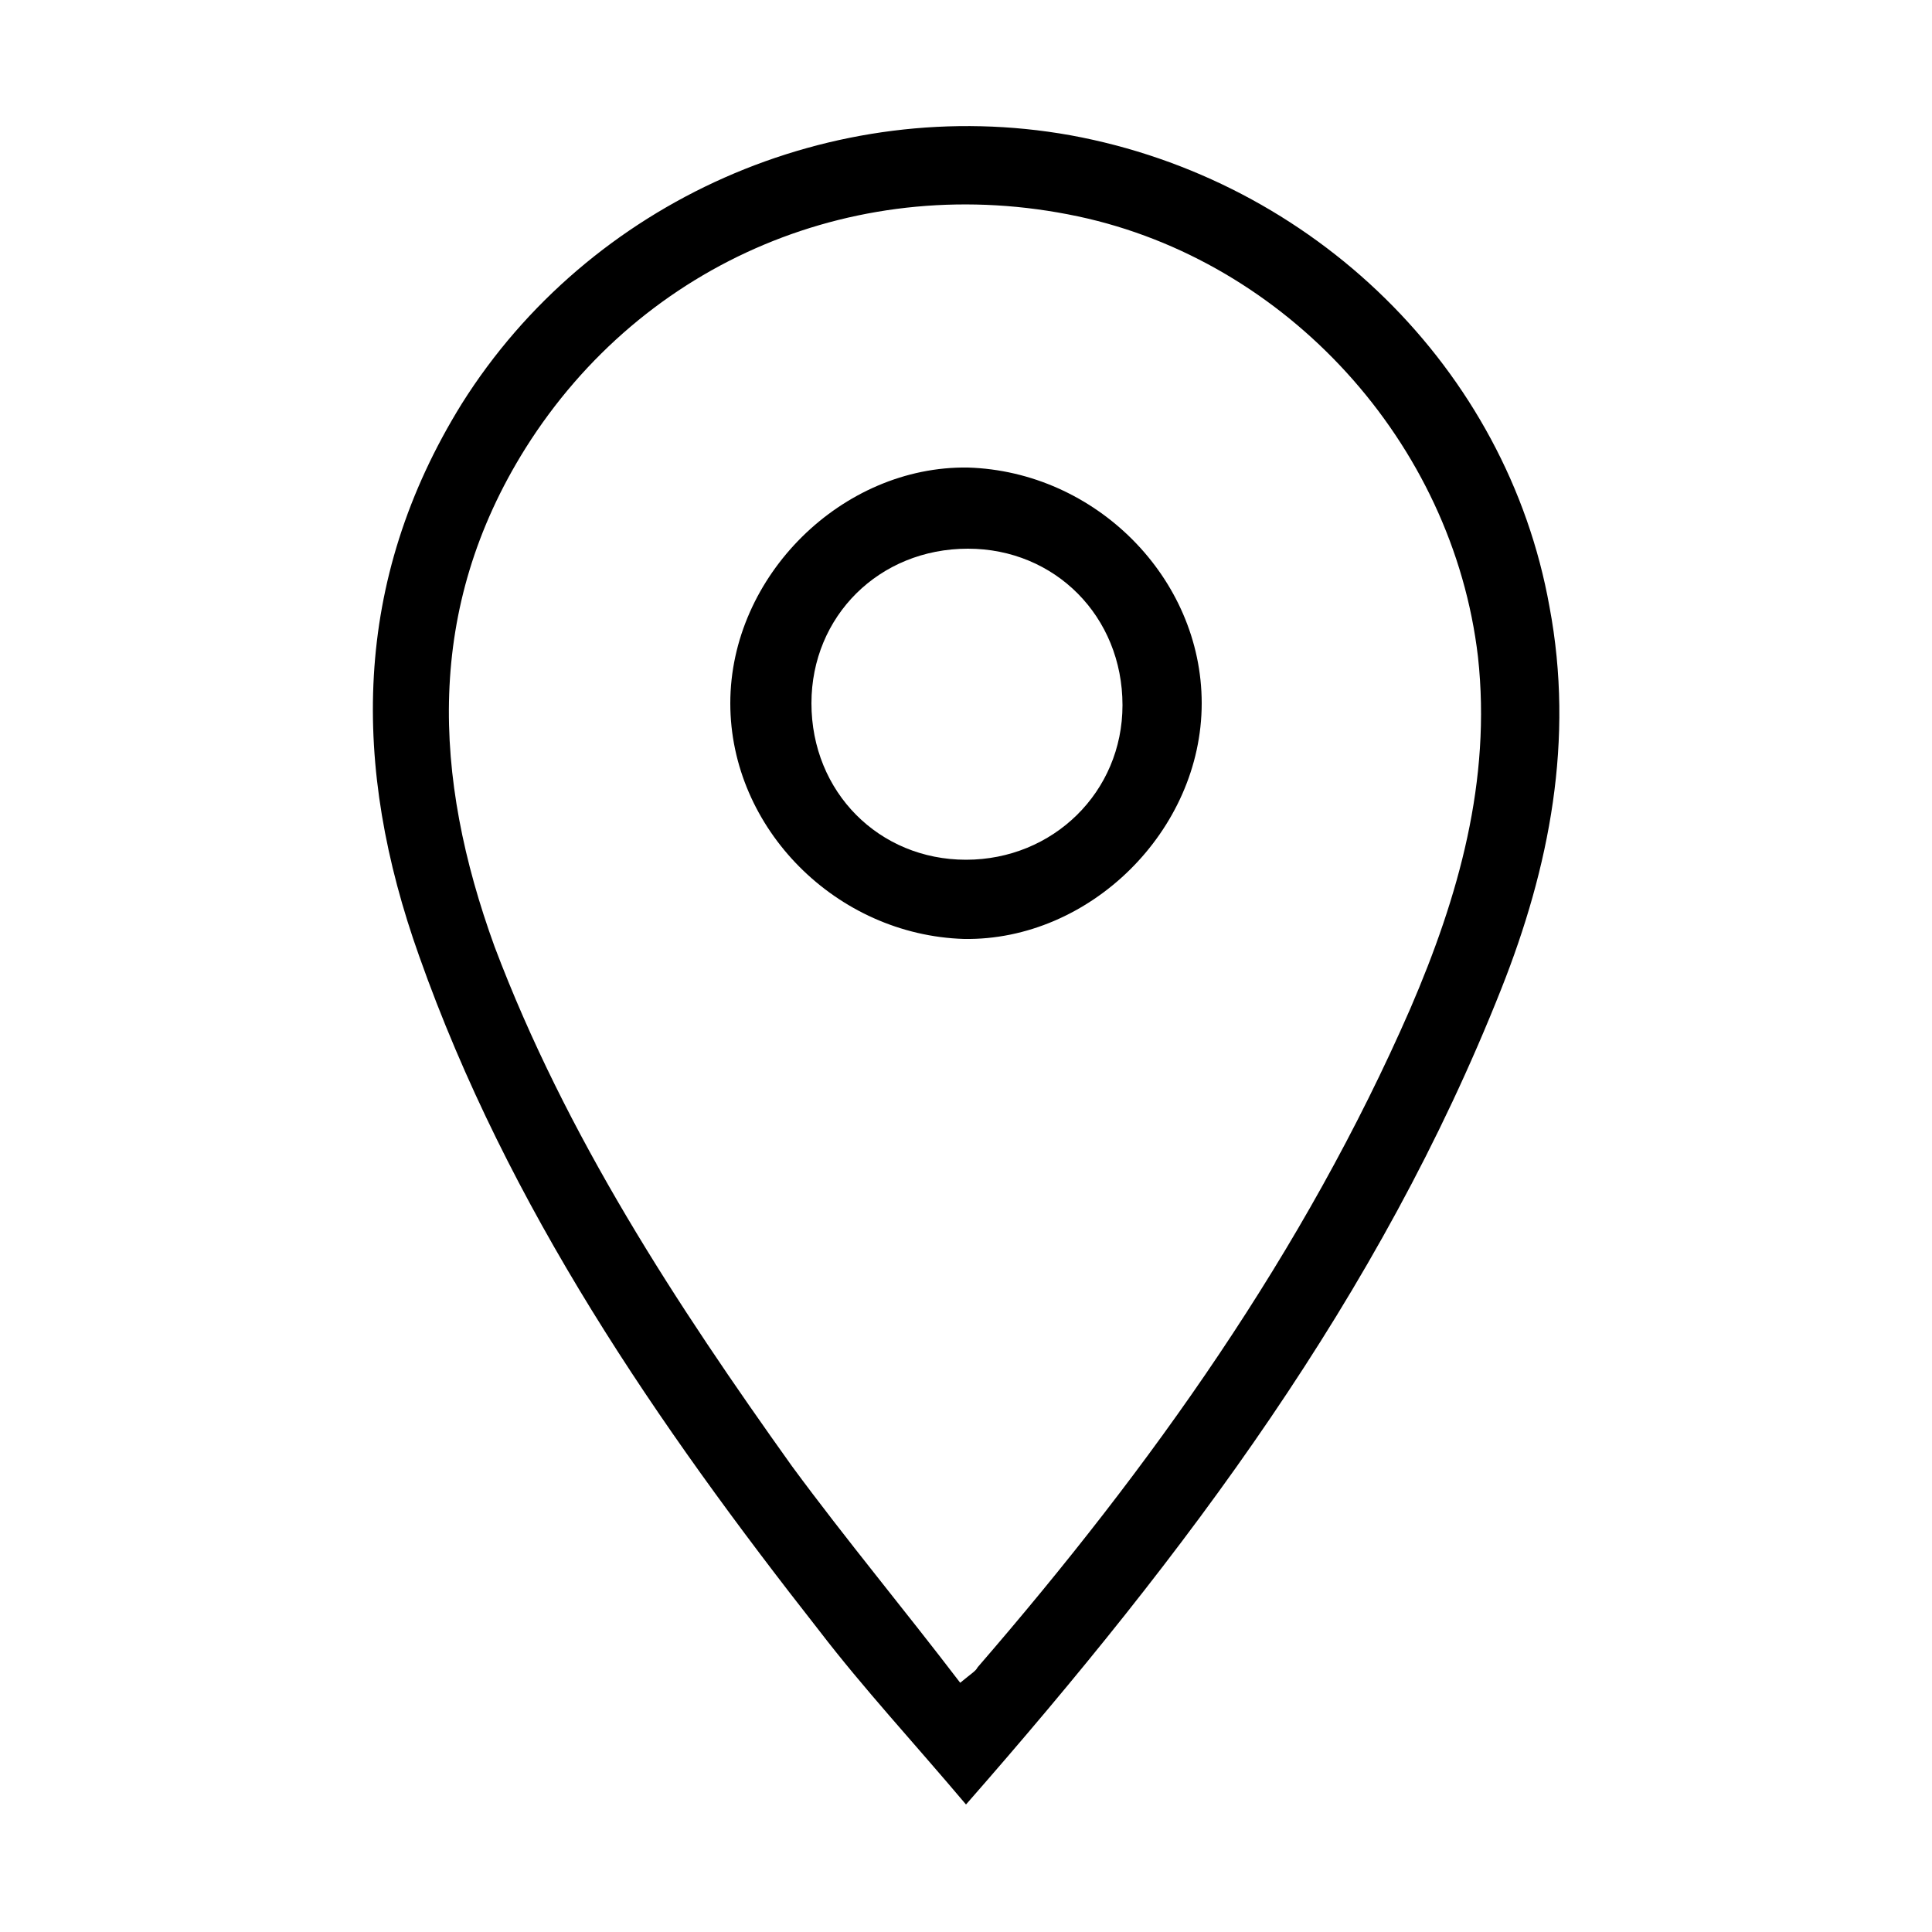
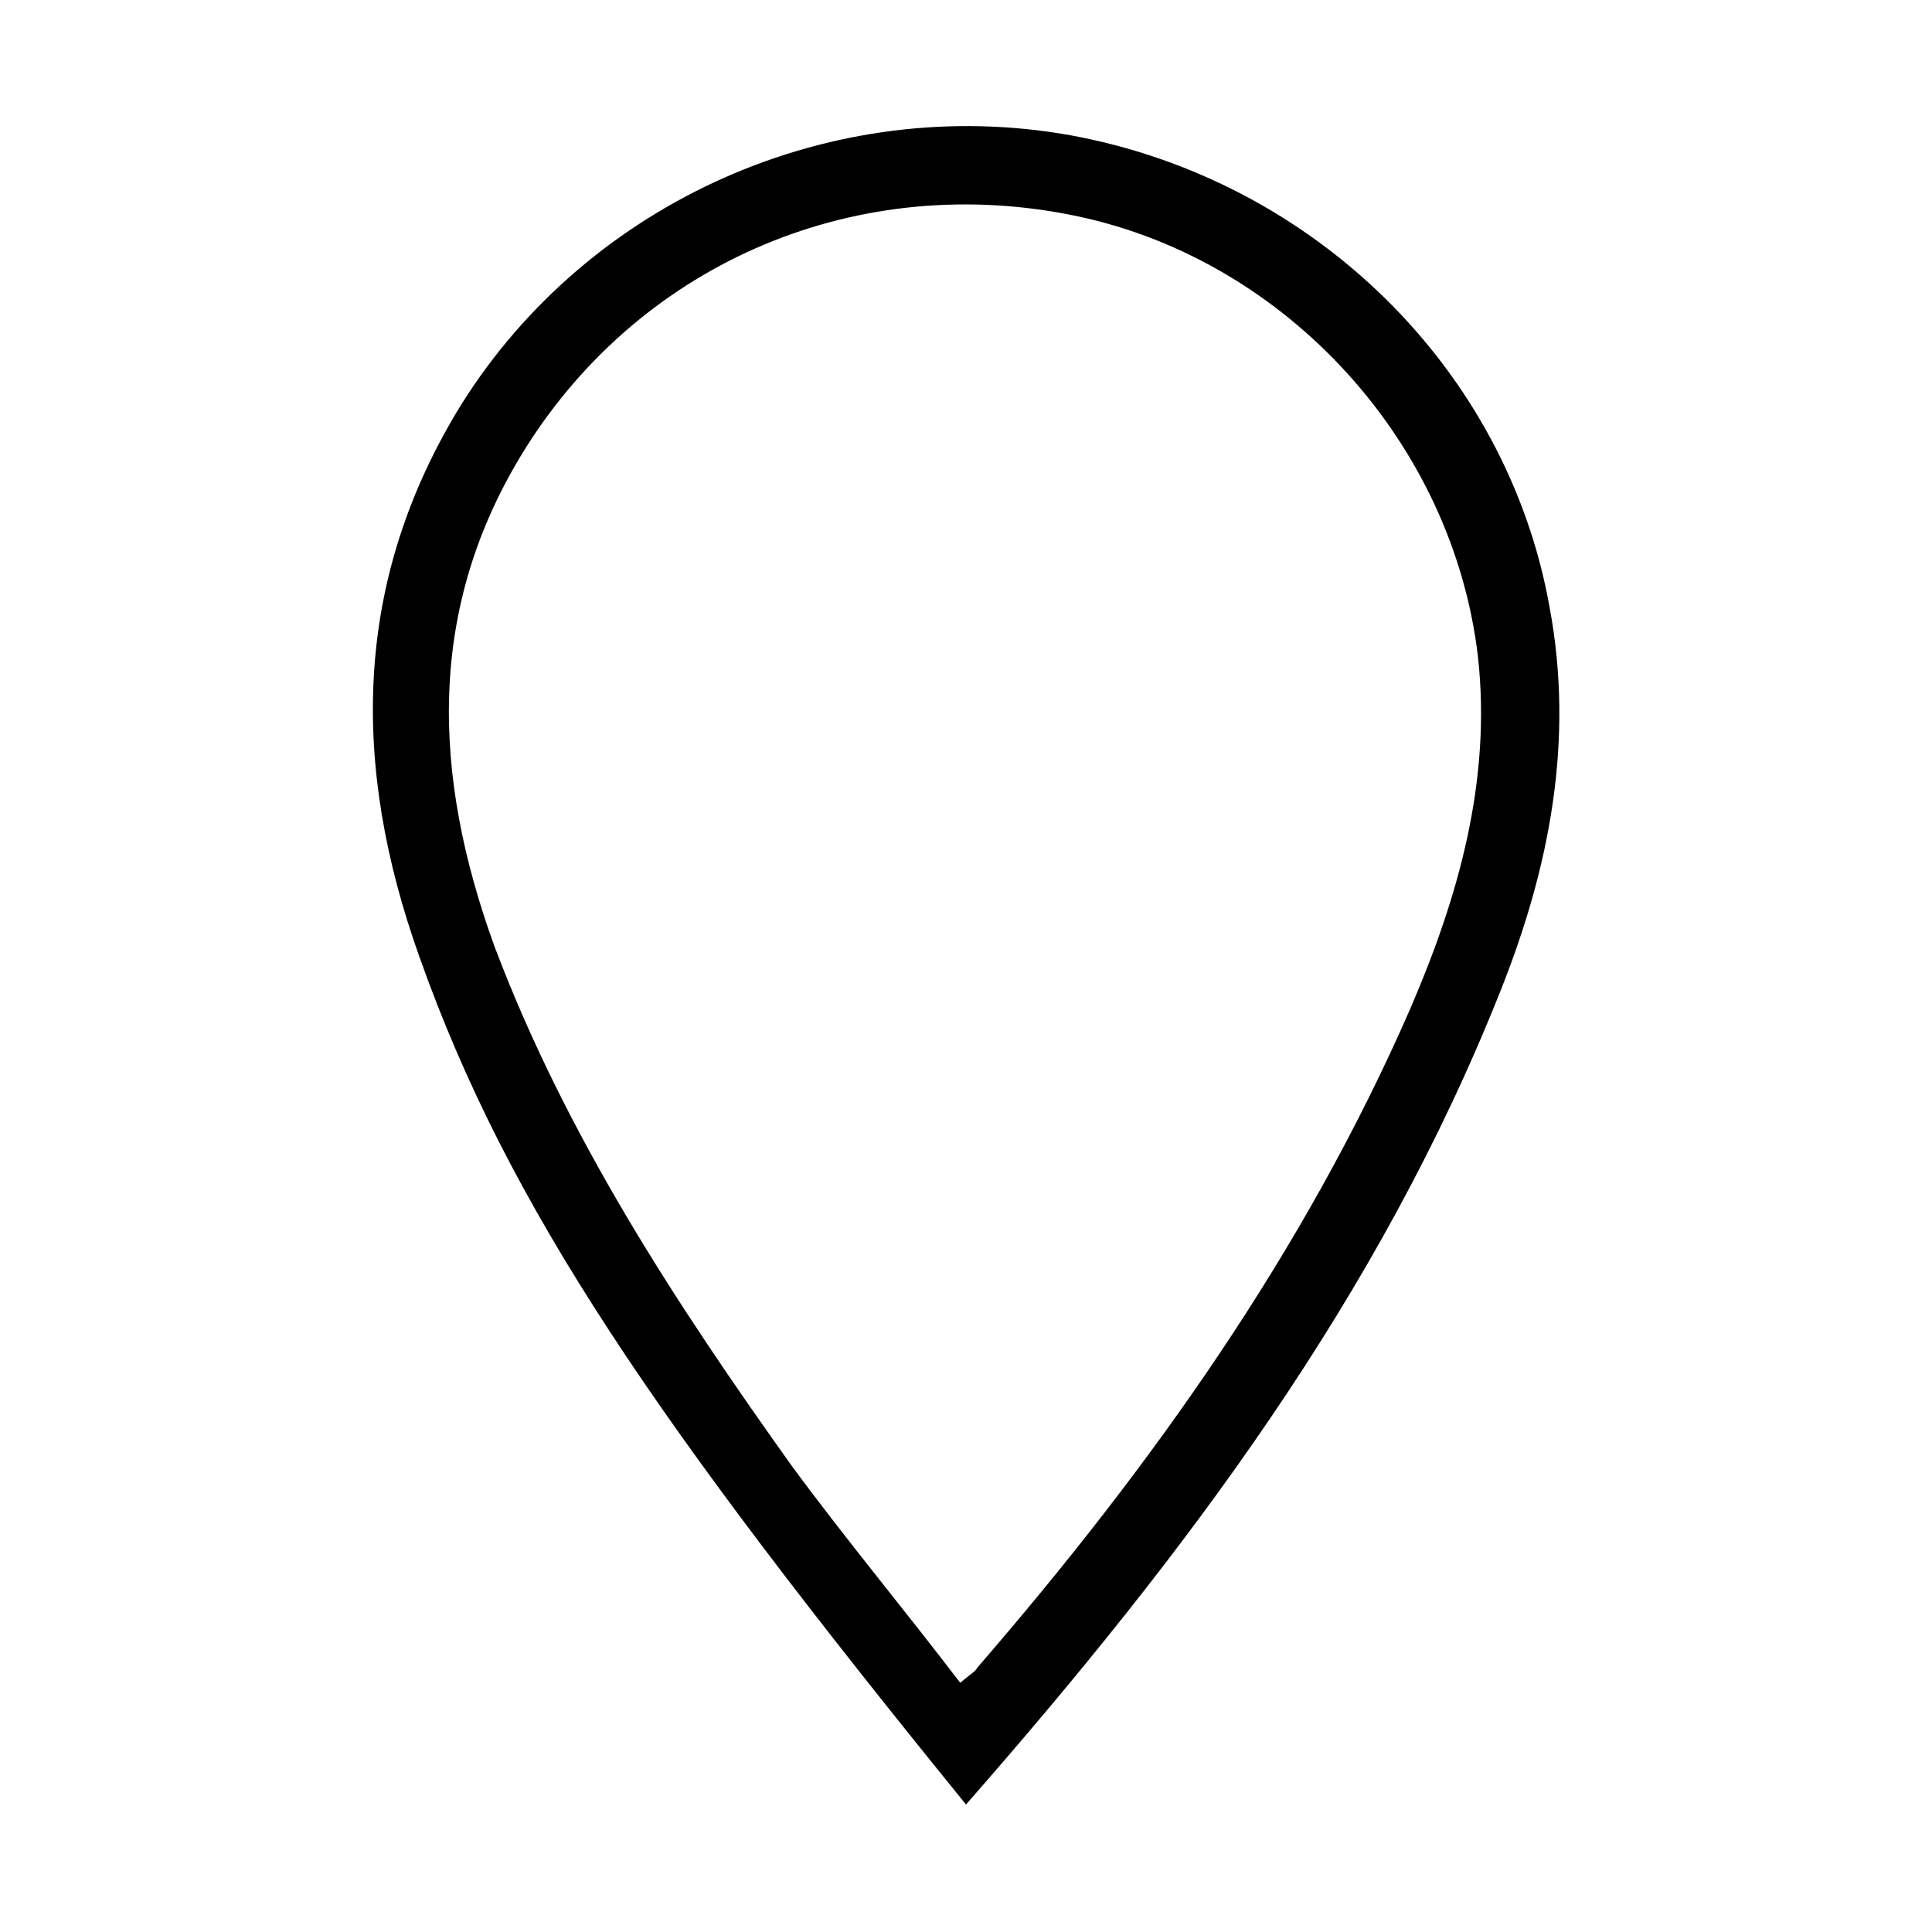
<svg xmlns="http://www.w3.org/2000/svg" version="1.1" id="Layer_1" x="0px" y="0px" viewBox="0 0 100 100" style="enable-background:new 0 0 100 100;" xml:space="preserve">
  <style type="text/css">
	.Drop_x0020_Shadow{fill:none;}
	.Outer_x0020_Glow_x0020_5_x0020_pt{fill:none;}
	.Blue_x0020_Neon{fill:none;stroke:#8AACDA;stroke-width:7;stroke-linecap:round;stroke-linejoin:round;}
	.Chrome_x0020_Highlight{fill:url(#SVGID_1_);stroke:#FFFFFF;stroke-width:0.363;stroke-miterlimit:1;}
	.Jive_GS{fill:#FFDD00;}
	.Alyssa_GS{fill:#A6D0E4;}
</style>
  <linearGradient id="SVGID_1_" gradientUnits="userSpaceOnUse" x1="0" y1="0" x2="6.123234e-17" y2="-1">
    <stop offset="0" style="stop-color:#656565" />
    <stop offset="0.618" style="stop-color:#1B1B1B" />
    <stop offset="0.629" style="stop-color:#545454" />
    <stop offset="0.983" style="stop-color:#3E3E3E" />
  </linearGradient>
  <g>
-     <path d="M50,93.4c-2.7-3.2-5.3-6-7.6-9C34,73.7,26.3,62.5,21.7,49.5c-3.5-9.8-3.5-19.4,2.2-28.6C30.5,10.4,43.1,4.8,55.4,7   C68,9.3,78,19.1,80.2,31.4c1.3,6.9,0,13.5-2.5,19.8C71.4,67.1,61.4,80.4,50,93.4z M49.7,87.1c0.6-0.5,0.8-0.6,0.9-0.8   C59.6,75.9,67.5,64.8,73,52.2c2.5-5.8,4.2-11.8,3.5-18.2c-1.3-11.1-9.9-20.5-20.7-22.8c-11.3-2.4-22.5,2.3-28.6,12   c-5.2,8.3-4.8,17-1.6,25.8C29.3,58.8,35,67.5,41,75.9C43.8,79.7,46.8,83.3,49.7,87.1z" />
-     <path d="M62.2,36.4c0,6.6-5.8,12.3-12.3,12.2c-6.6-0.2-12.1-5.7-12.1-12.2c0-6.6,5.8-12.3,12.3-12.2C56.7,24.4,62.2,29.9,62.2,36.4   z M58.1,36.5c0-4.6-3.5-8.1-8-8.1c-4.6,0-8.1,3.5-8.1,8c0,4.6,3.5,8.1,8,8.1C54.5,44.5,58.1,41,58.1,36.5z" />
+     <path d="M50,93.4C34,73.7,26.3,62.5,21.7,49.5c-3.5-9.8-3.5-19.4,2.2-28.6C30.5,10.4,43.1,4.8,55.4,7   C68,9.3,78,19.1,80.2,31.4c1.3,6.9,0,13.5-2.5,19.8C71.4,67.1,61.4,80.4,50,93.4z M49.7,87.1c0.6-0.5,0.8-0.6,0.9-0.8   C59.6,75.9,67.5,64.8,73,52.2c2.5-5.8,4.2-11.8,3.5-18.2c-1.3-11.1-9.9-20.5-20.7-22.8c-11.3-2.4-22.5,2.3-28.6,12   c-5.2,8.3-4.8,17-1.6,25.8C29.3,58.8,35,67.5,41,75.9C43.8,79.7,46.8,83.3,49.7,87.1z" />
  </g>
</svg>